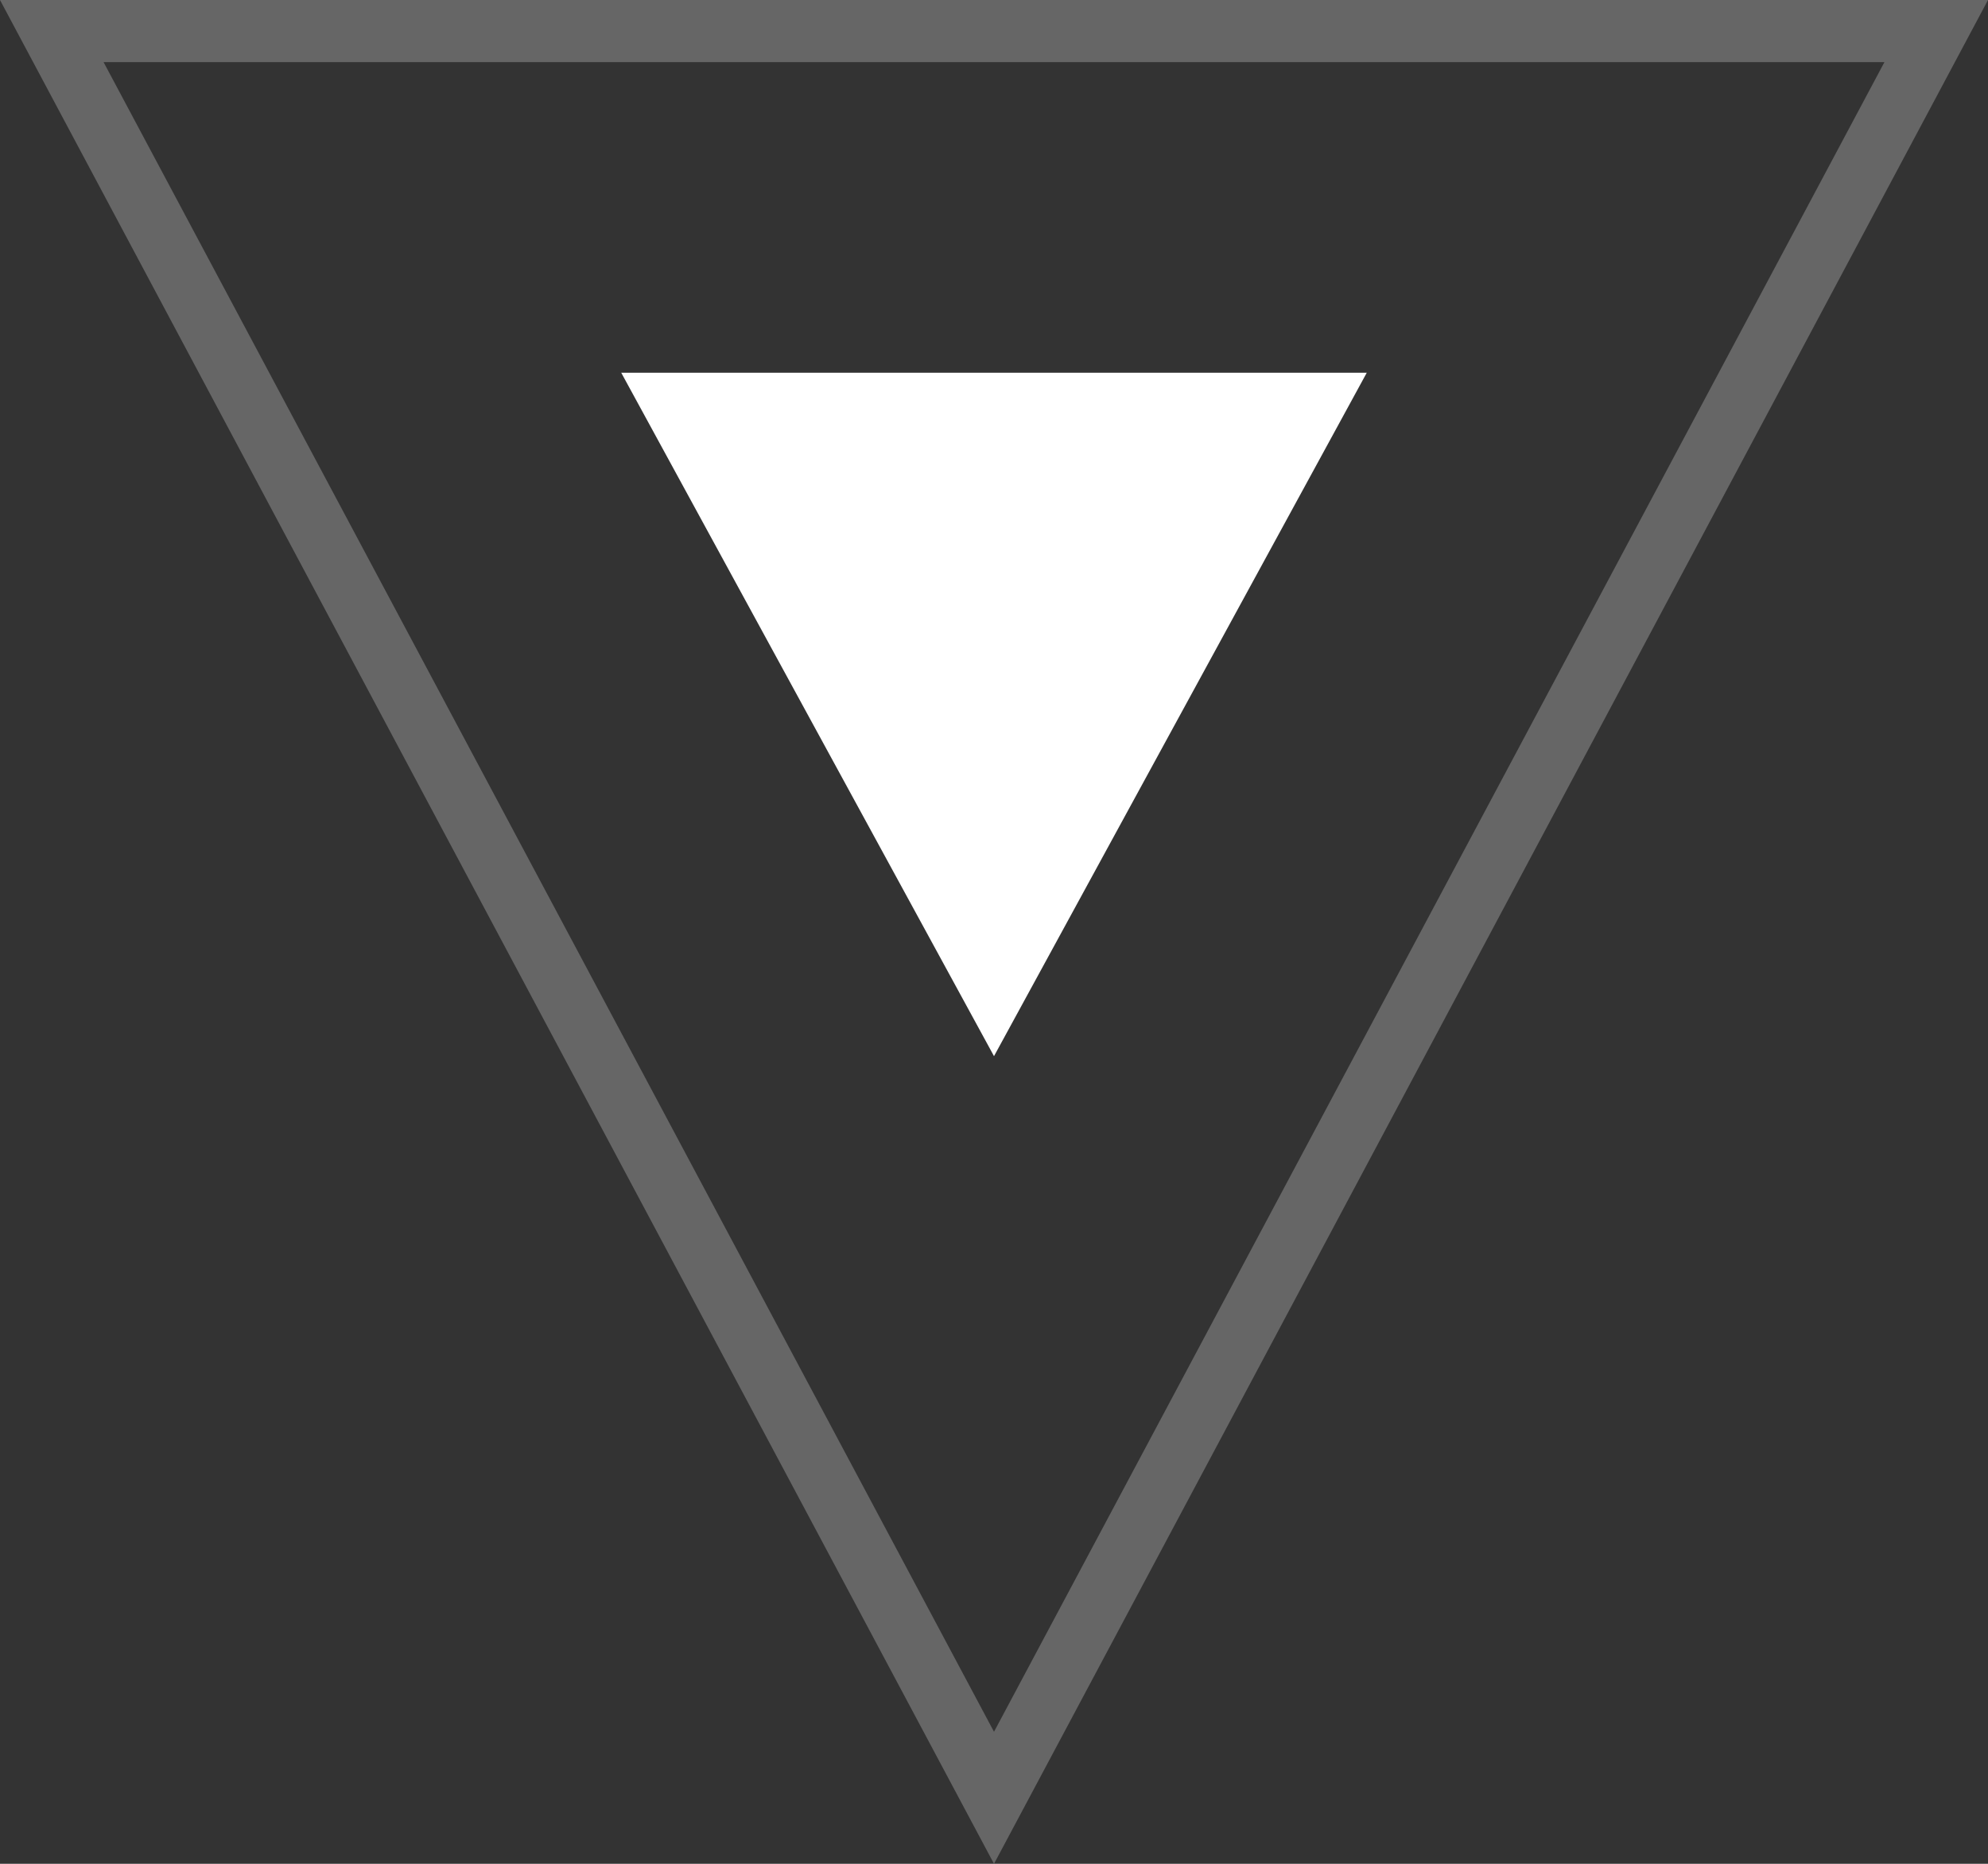
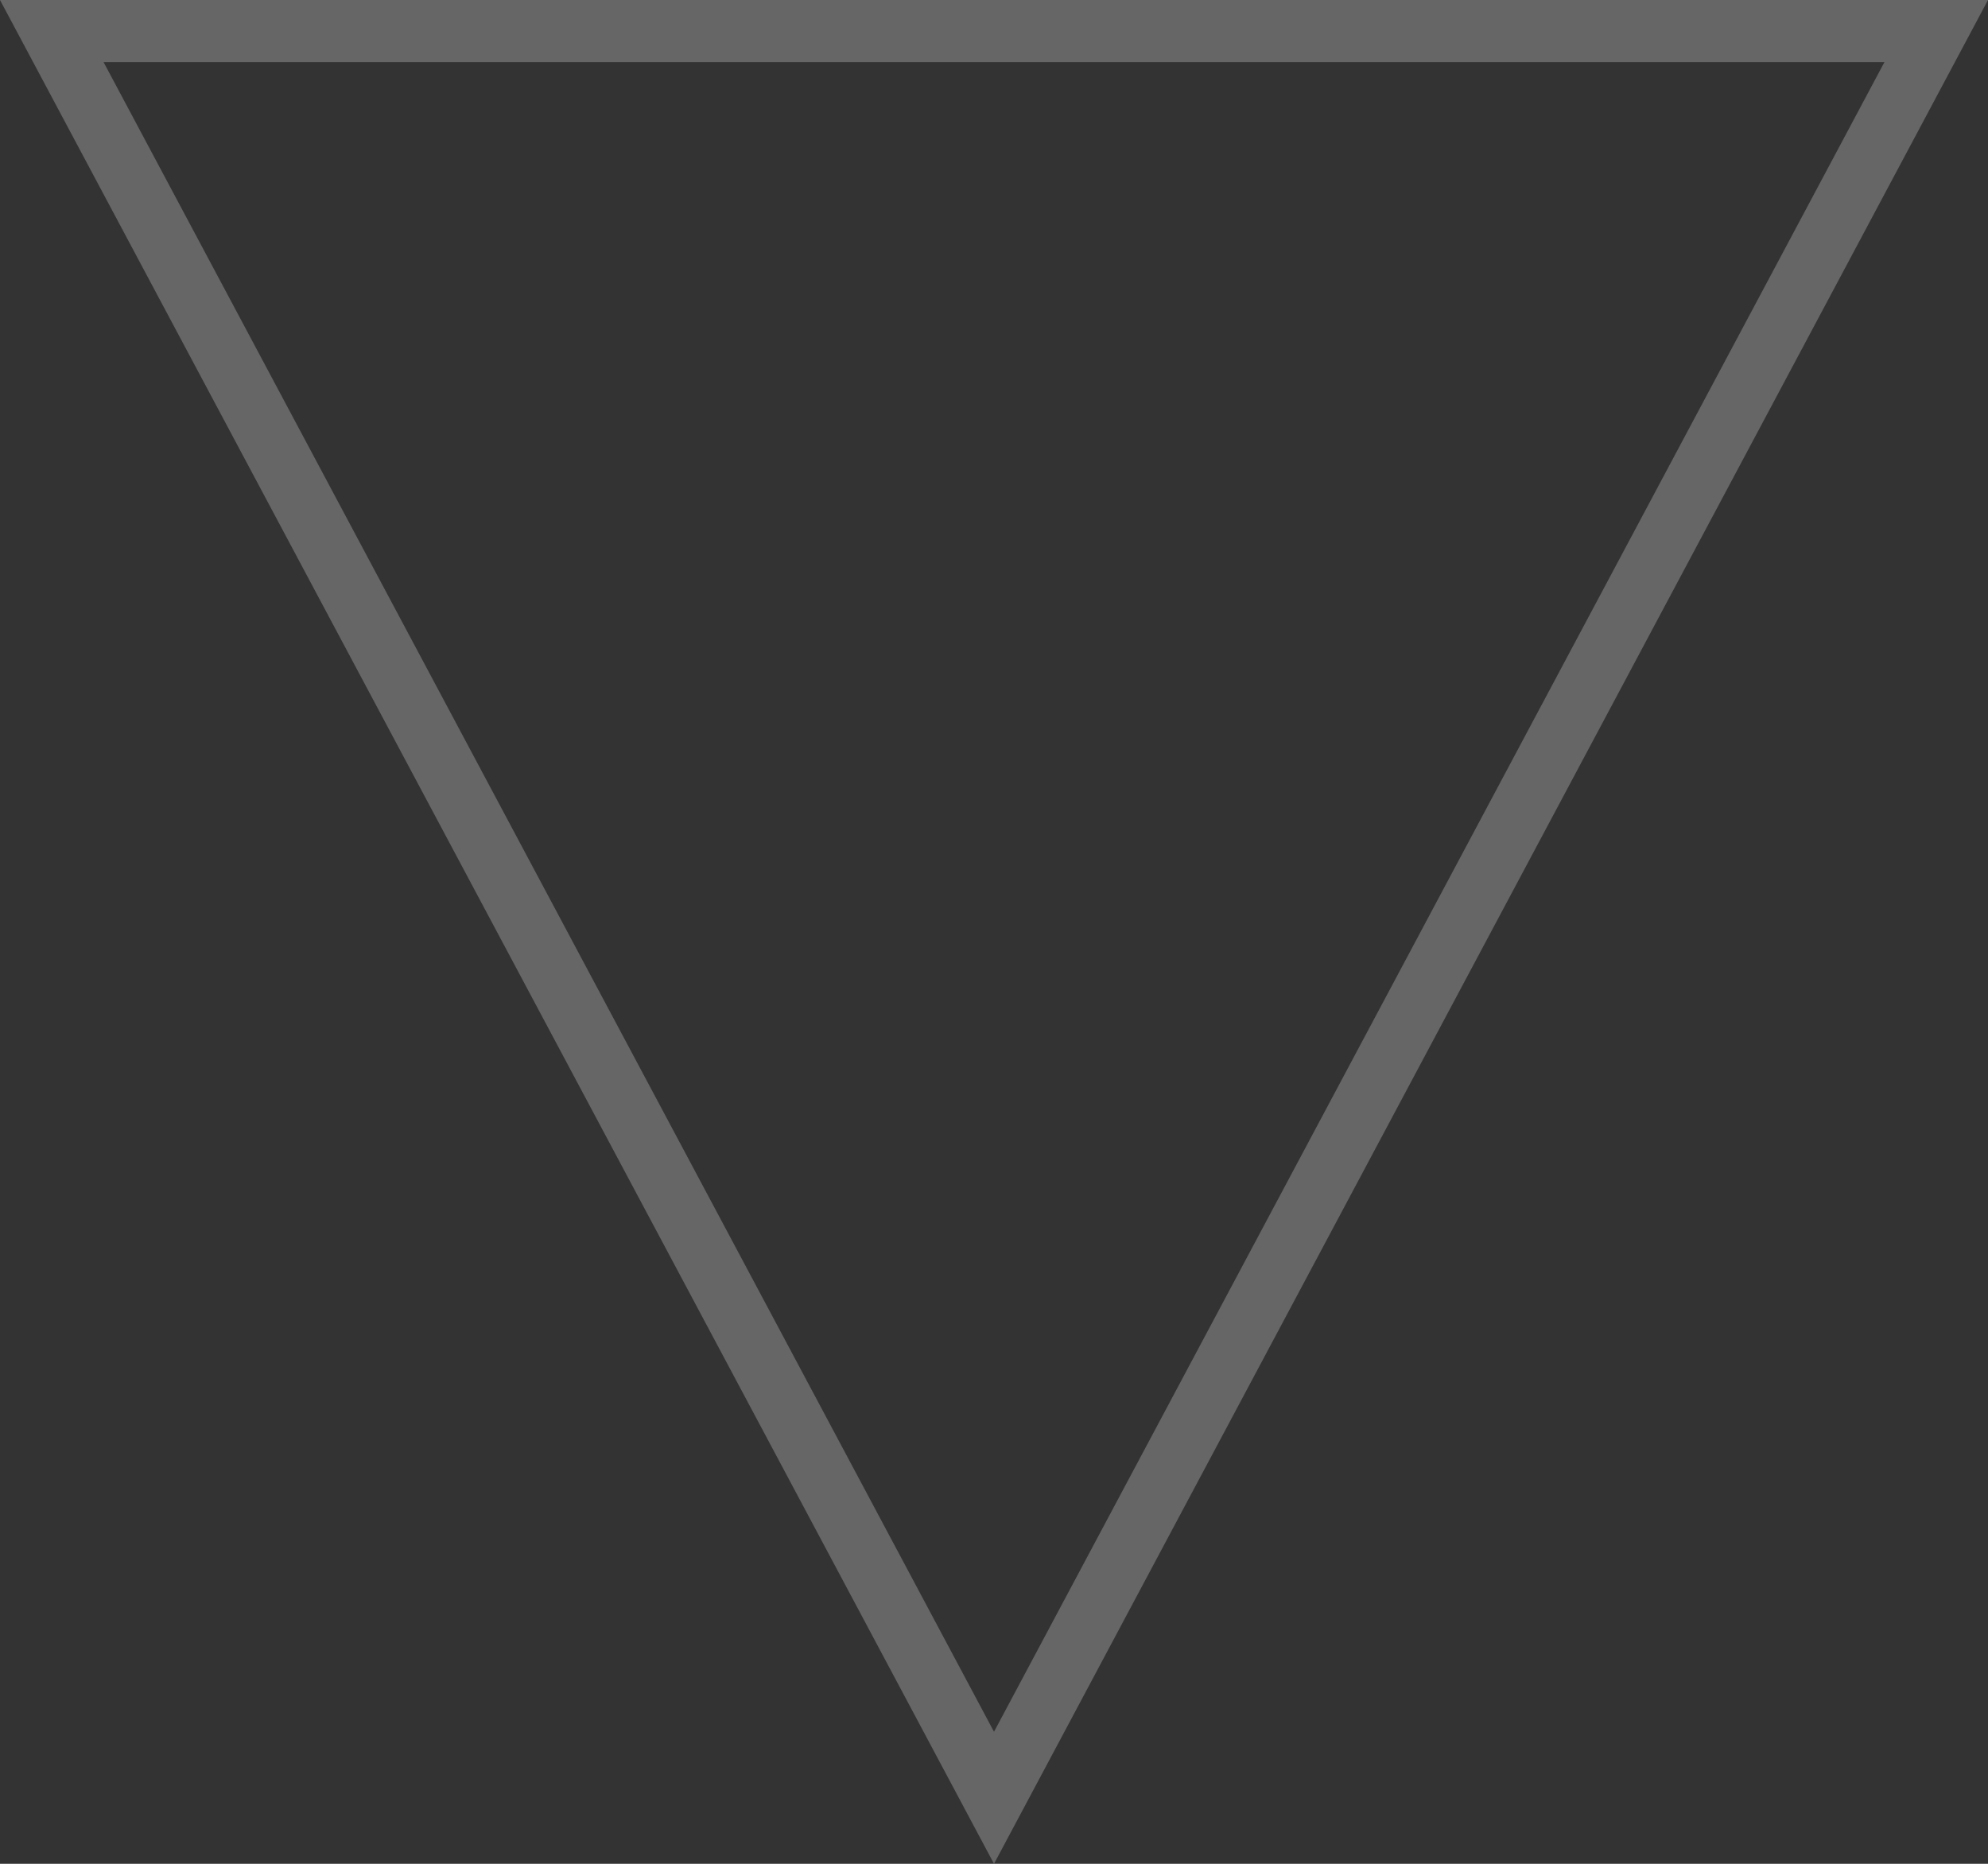
<svg xmlns="http://www.w3.org/2000/svg" viewBox="0 0 32 30">
  <rect x="0" y="0" width="32" height="30" fill="#333333" stroke="none" />
  <g id="Group_322" data-name="Group 322" transform="translate(-684 -689)">
-     <path id="Polygon_1" data-name="Polygon 1" d="M6,0l6,11H0Z" transform="translate(706 706) rotate(180)" fill="#fff" />
    <g id="Polygon_2" data-name="Polygon 2" transform="translate(716 719) rotate(180)" fill="none" opacity="0.252">
-       <path d="M16,0,32,30H0Z" stroke="none" />
      <path d="M 16 2.125 L 1.667 29 L 30.333 29 L 16 2.125 M 16 0 L 32 30 L -1.9073486328125e-06 30 L 16 0 Z" stroke="none" fill="#fff" />
    </g>
  </g>
</svg>